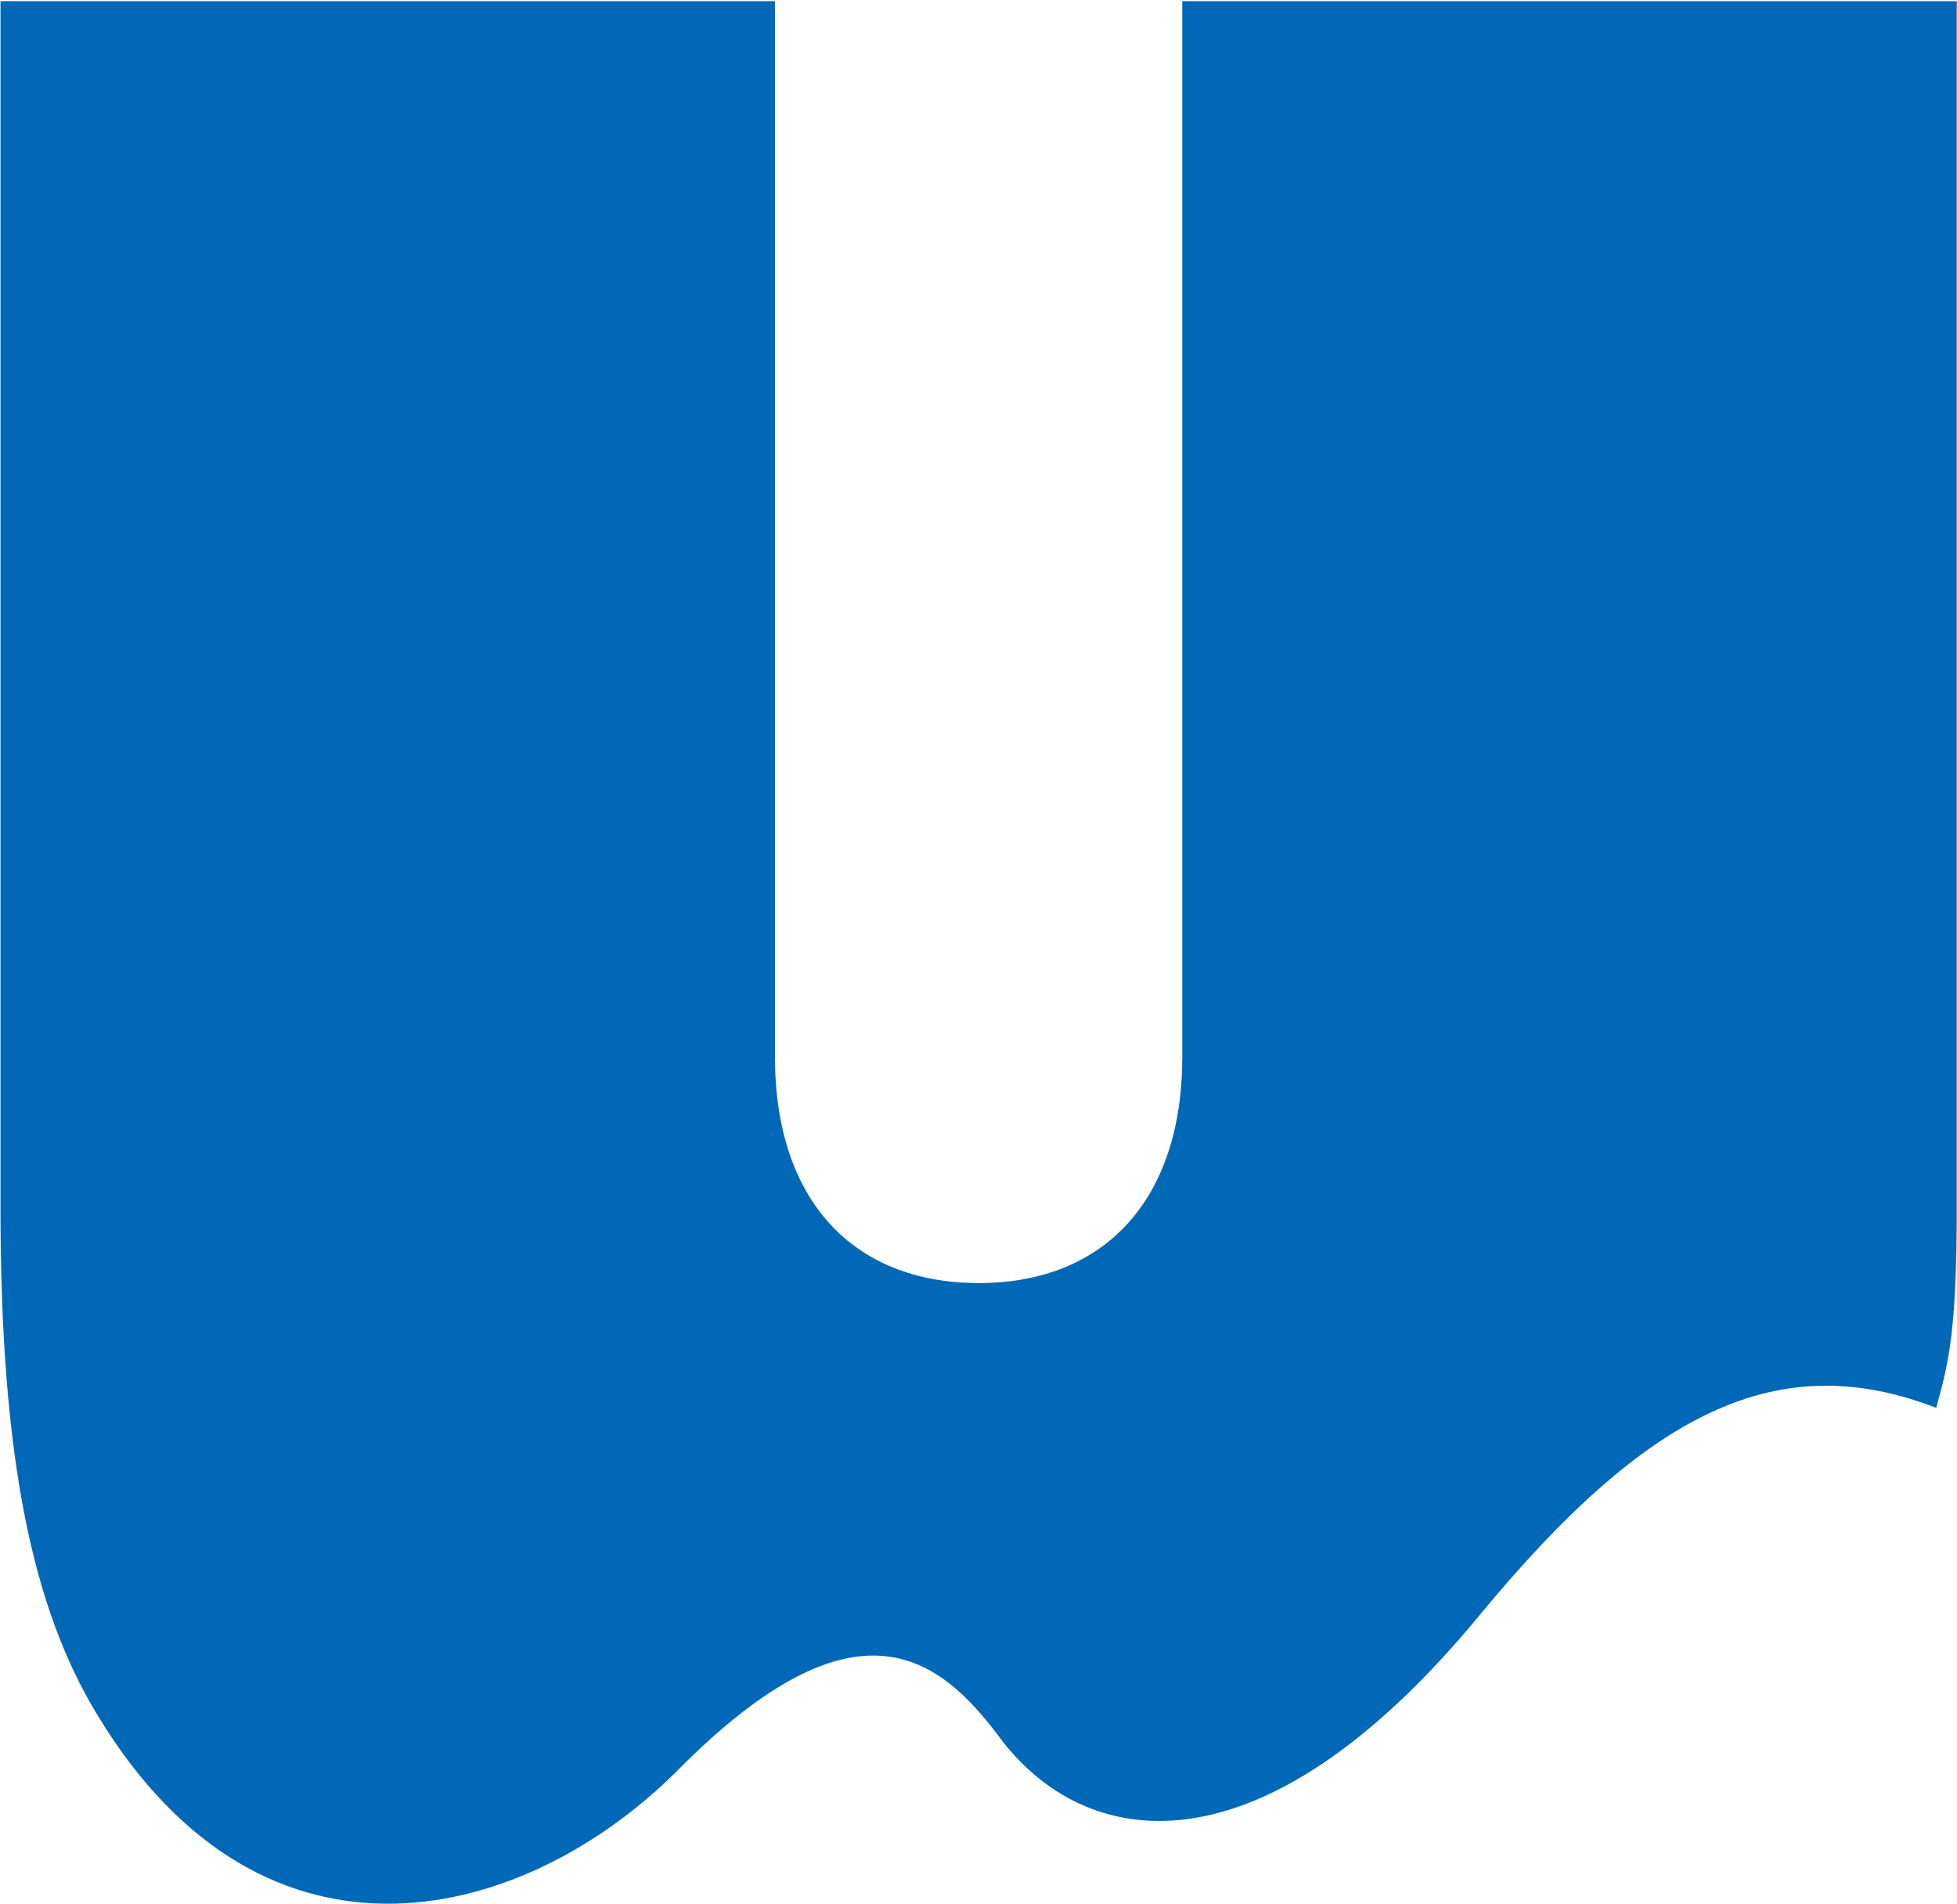
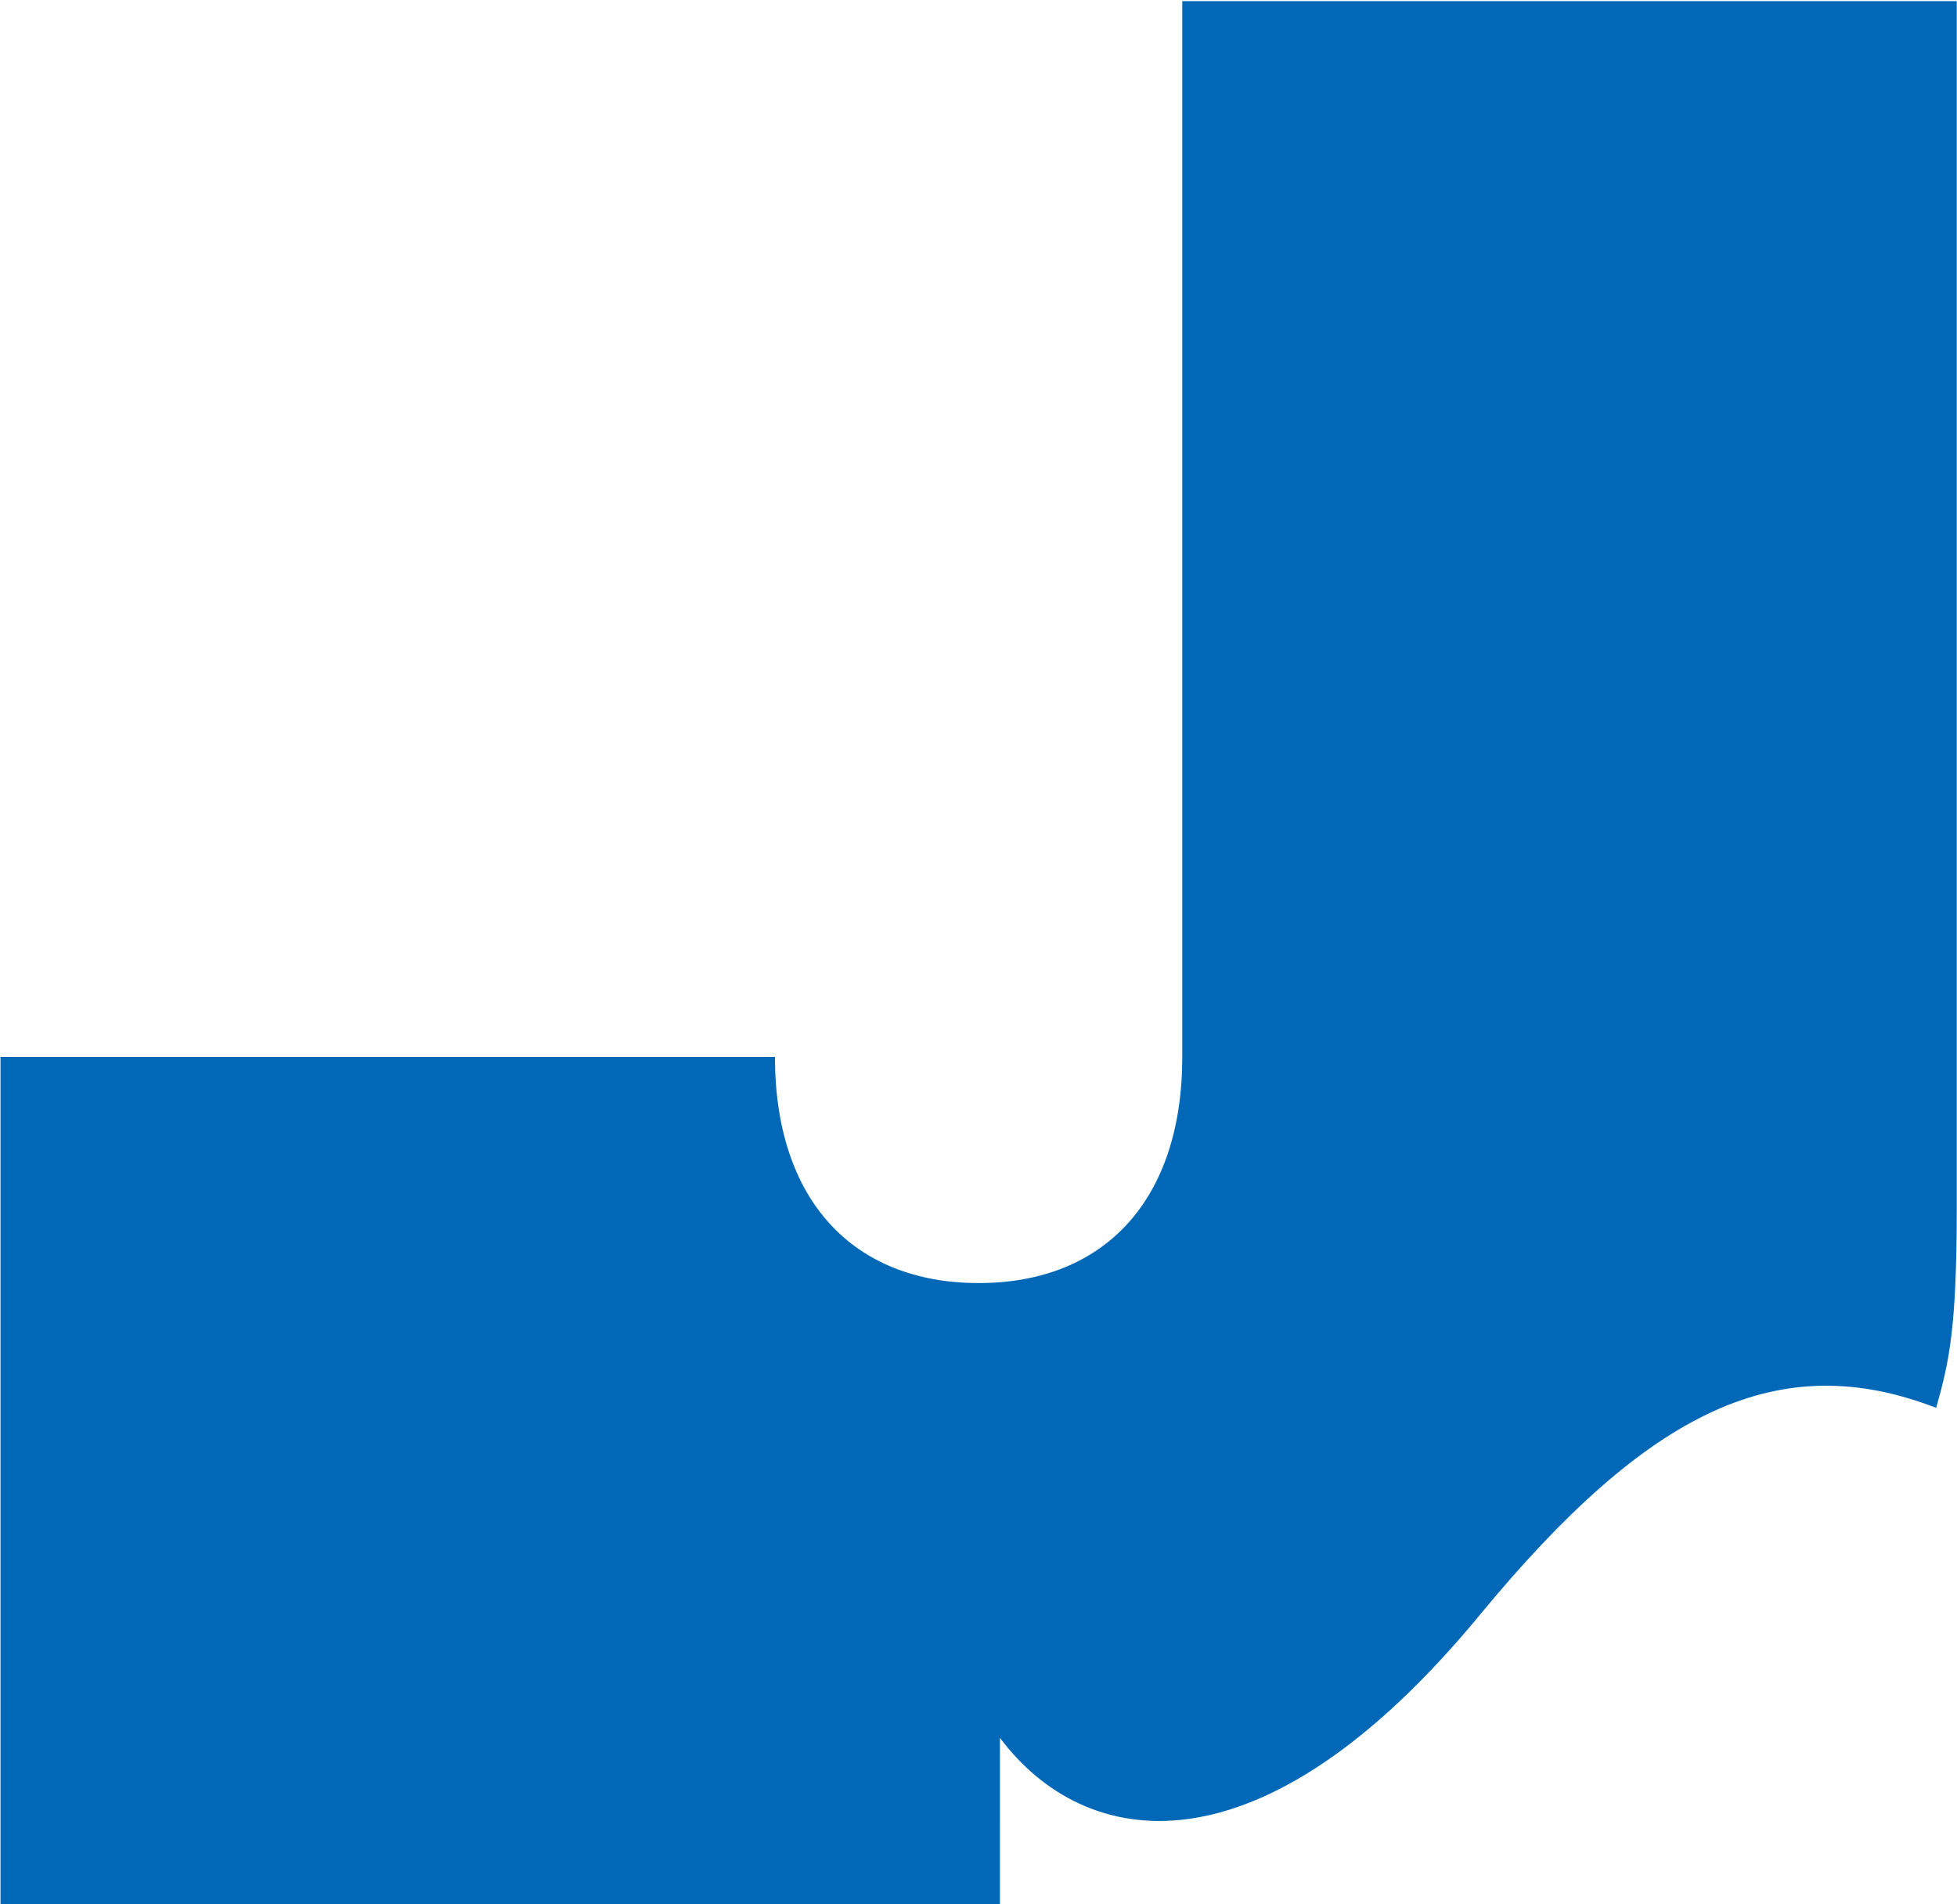
<svg xmlns="http://www.w3.org/2000/svg" version="1.2" viewBox="0 0 1550 1508" width="1550" height="1508">
  <style>.a{fill:#0068b6}</style>
-   <path fill-rule="evenodd" class="a" d="m792 1376.3c66.4 88.5 204.7 115.1 379.9-97.2 134.2-162.8 237.2-212.2 361.6-164.2 10.2-36.1 16.3-62.7 16.3-157.7v-956.3h-613.4v836.1c0 113.5-61.9 179.1-161.2 179.1-99.5 0-161.4-65.6-161.4-179.1v-836.1h-613.4v956.3c0 196.6 25.1 316.1 76.6 400.7 134 221.8 341.8 162.8 460.3 43.5 141.3-142.3 206.9-89.2 254.7-25.1z" />
+   <path fill-rule="evenodd" class="a" d="m792 1376.3c66.4 88.5 204.7 115.1 379.9-97.2 134.2-162.8 237.2-212.2 361.6-164.2 10.2-36.1 16.3-62.7 16.3-157.7v-956.3h-613.4v836.1c0 113.5-61.9 179.1-161.2 179.1-99.5 0-161.4-65.6-161.4-179.1h-613.4v956.3c0 196.6 25.1 316.1 76.6 400.7 134 221.8 341.8 162.8 460.3 43.5 141.3-142.3 206.9-89.2 254.7-25.1z" />
</svg>